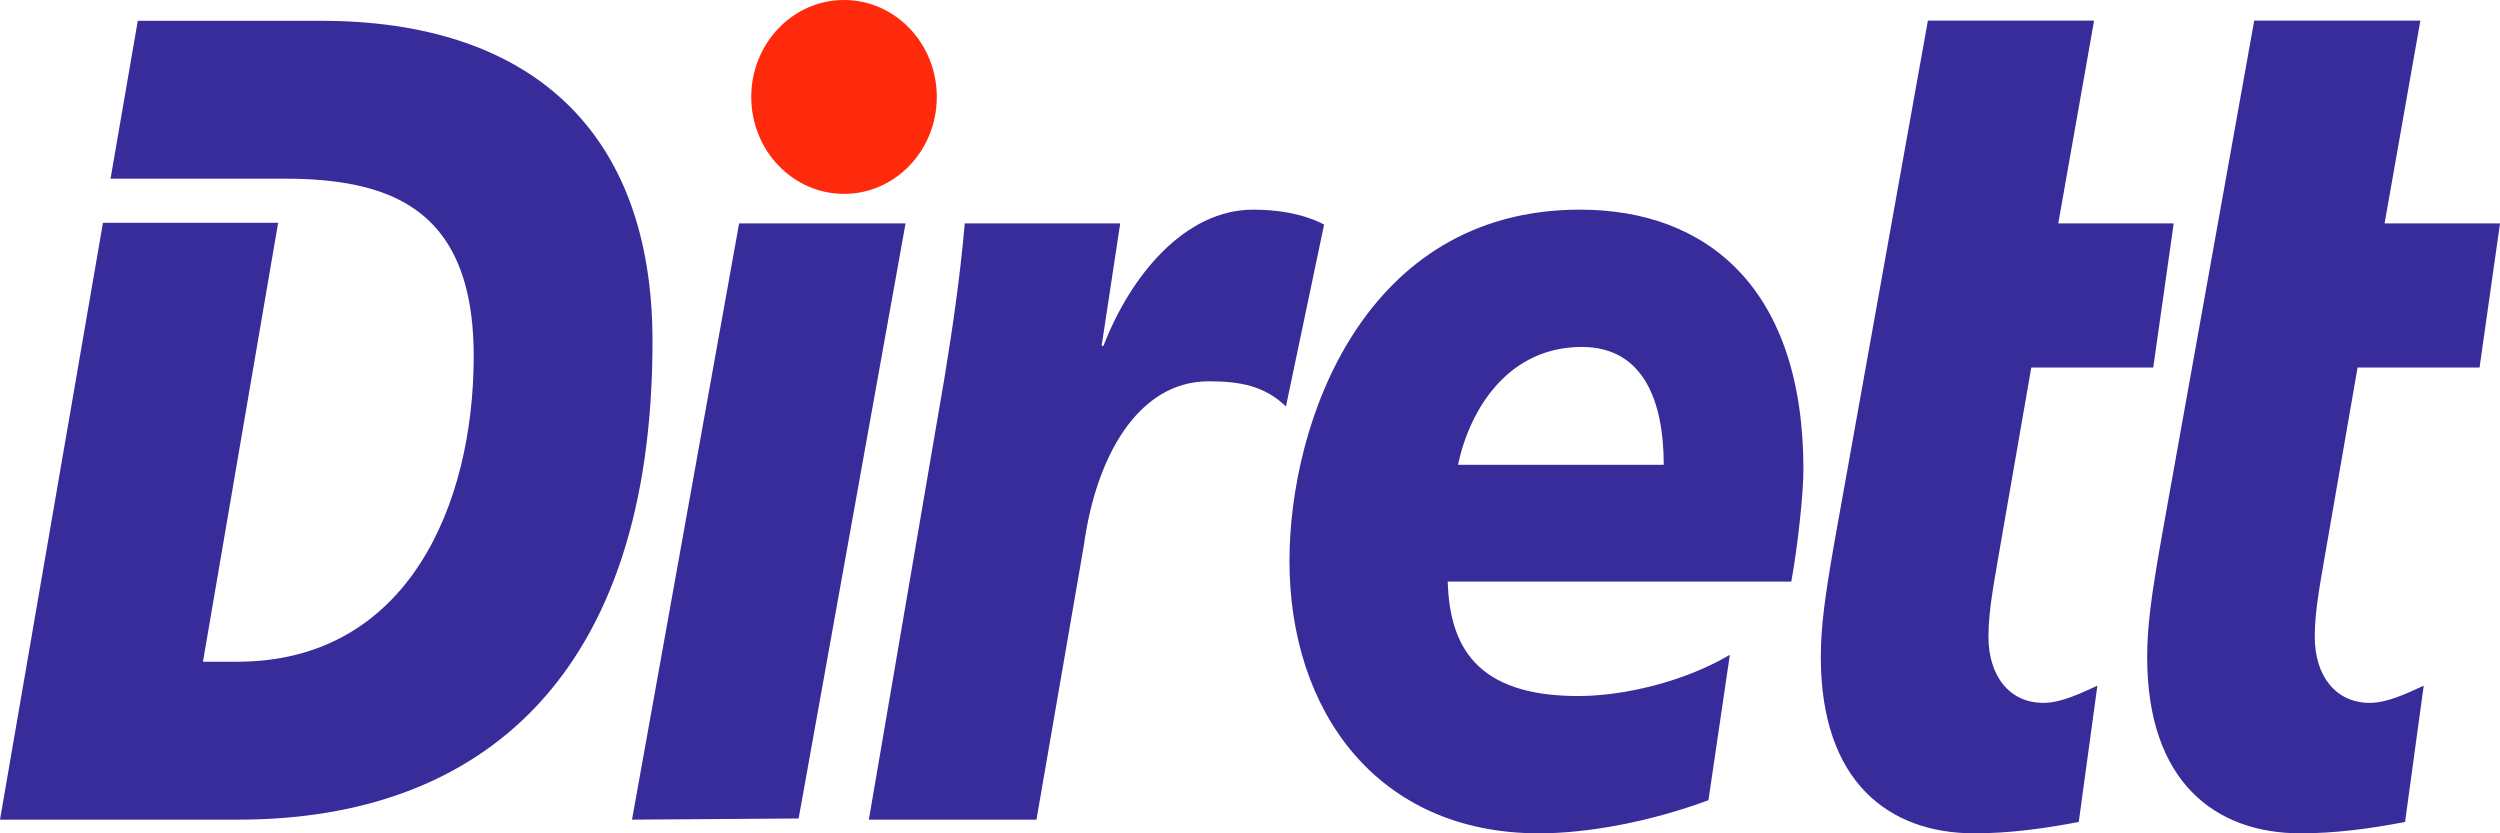
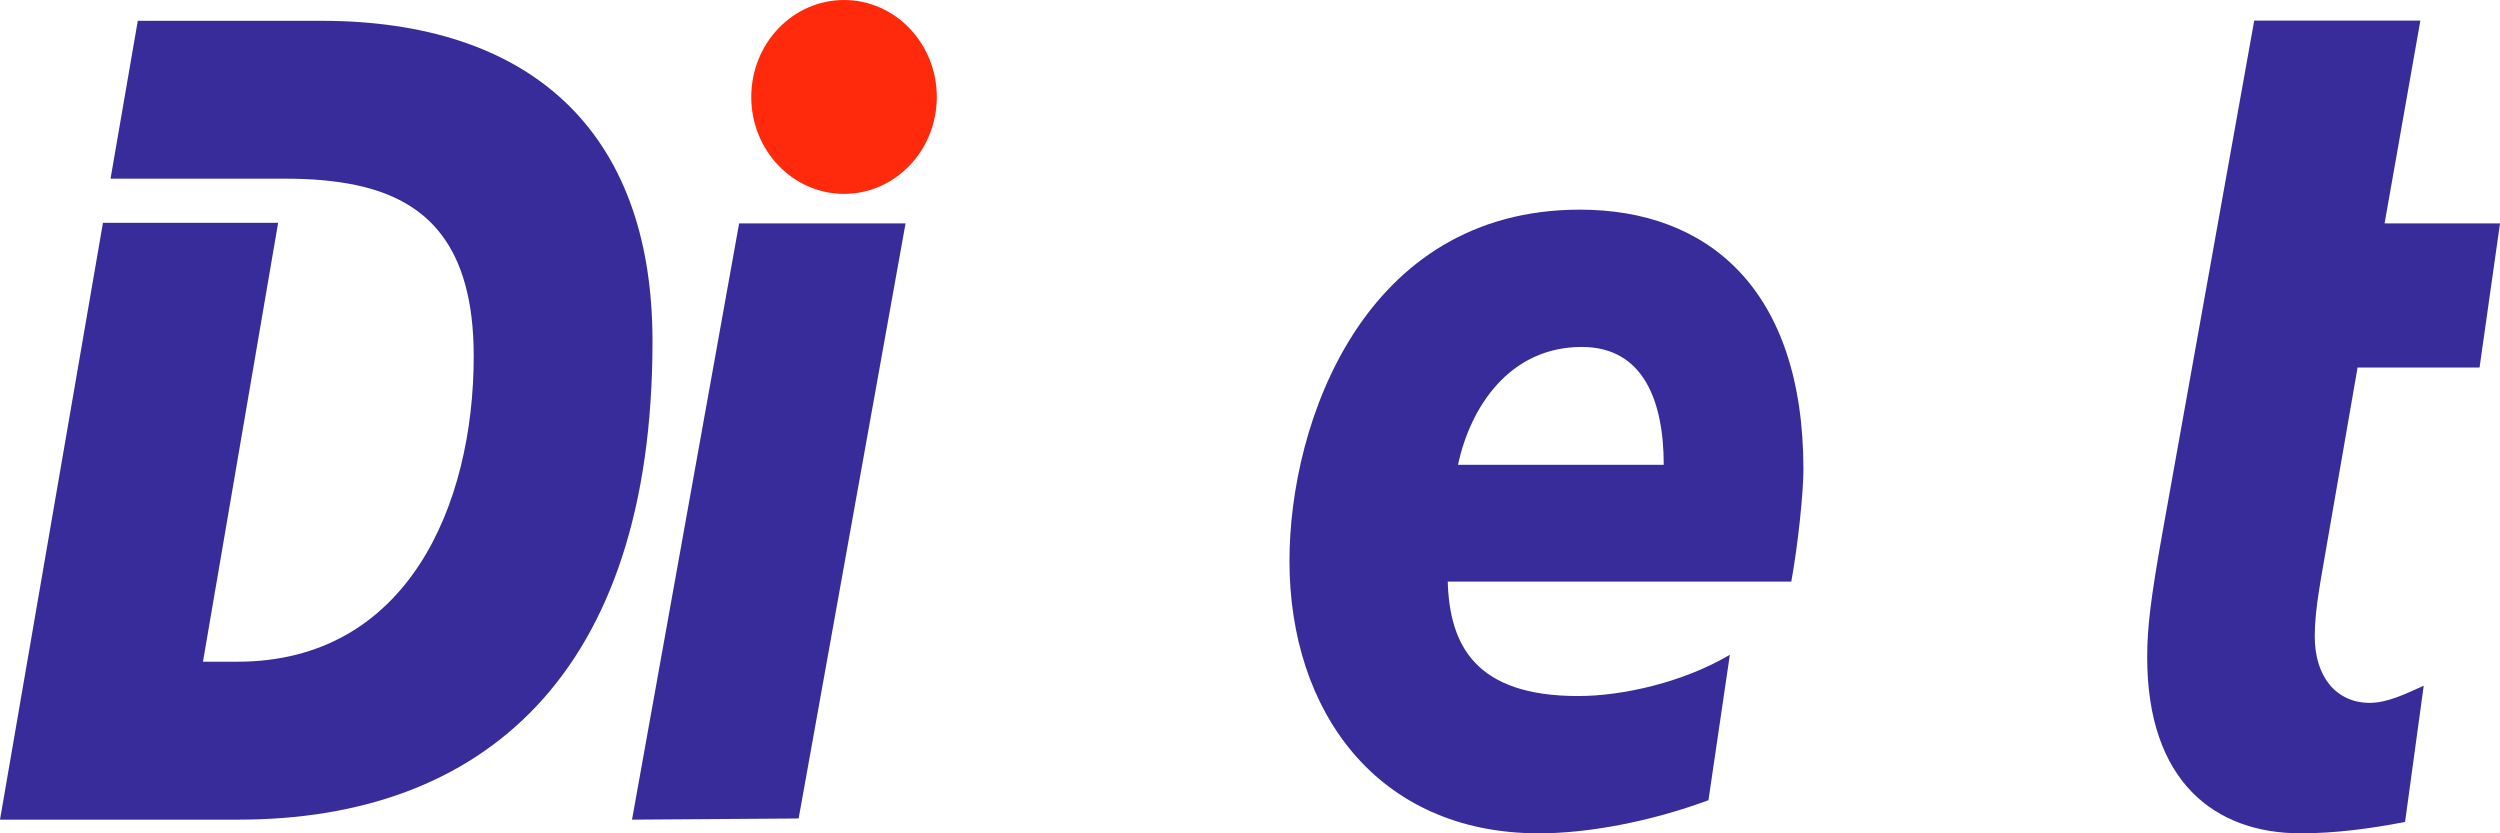
<svg xmlns="http://www.w3.org/2000/svg" viewBox="0 0 150 50" style="background-color:#ffffff" version="1.1" xml:space="preserve" x="0px" y="0px" width="150px" height="50px">
  <g>
-     <path d="M 67.213 13.404 L 66.098 20.75 L 66.208 20.75 C 67.826 16.56 71.068 12.579 75.203 12.579 C 76.542 12.579 78.108 12.782 79.446 13.472 L 77.157 24.388 C 75.873 23.152 74.42 22.878 72.521 22.878 C 68.275 22.878 65.76 27.41 65.035 32.699 L 62.188 49.179 L 52.131 49.179 L 56.657 22.738 C 57.16 19.652 57.605 16.631 57.886 13.404 L 67.213 13.404 Z" fill="#372c9a" />
    <path d="M 102.507 48.012 C 98.989 49.316 95.245 50 92.339 50 C 82.62 50 77.368 42.656 77.368 33.66 C 77.368 25.349 81.837 12.579 94.796 12.579 C 102.451 12.579 108.205 17.319 108.205 28.166 C 108.205 29.609 107.868 32.765 107.477 34.898 L 86.864 34.898 C 86.978 38.741 88.542 41.762 94.687 41.762 C 97.367 41.762 100.996 40.937 103.791 39.288 L 102.507 48.012 ZM 99.824 27.89 C 99.824 24.044 98.595 20.817 94.91 20.817 C 90.552 20.817 88.206 24.456 87.481 27.89 L 99.824 27.89 Z" fill="#372c9a" />
-     <path d="M 115.674 1.238 L 125.645 1.238 L 123.496 13.404 L 130.422 13.404 L 129.194 22.053 L 121.877 22.053 L 120.145 32.011 C 119.7 34.687 119.307 36.476 119.307 38.191 C 119.307 40.593 120.59 42.172 122.602 42.172 C 123.664 42.172 124.783 41.623 125.843 41.141 L 124.725 49.316 C 122.602 49.728 120.478 50 118.468 50 C 113.329 50 109.25 46.91 109.25 39.429 C 109.25 37.641 109.472 35.855 110.146 32.077 L 115.674 1.238 Z" fill="#372c9a" />
    <path d="M 135.253 1.238 L 145.221 1.238 L 143.075 13.404 L 150 13.404 L 148.773 22.053 L 141.454 22.053 L 139.726 32.011 C 139.275 34.687 138.885 36.476 138.885 38.191 C 138.885 40.593 140.17 42.172 142.184 42.172 C 143.242 42.172 144.363 41.623 145.423 41.141 L 144.304 49.316 C 142.184 49.728 140.06 50 138.047 50 C 132.908 50 128.831 46.91 128.831 39.429 C 128.831 37.641 129.054 35.855 129.726 32.077 L 135.253 1.238 Z" fill="#372c9a" />
    <path d="M 54.333 13.404 L 44.347 13.404 L 37.921 49.179 L 47.918 49.109 L 54.333 13.404 Z" fill="#372c9a" />
    <path d="M 19.263 1.248 L 8.267 1.248 L 6.632 10.721 L 17.141 10.721 C 18.665 10.721 20.102 10.834 21.412 11.118 C 25.576 12.014 28.423 14.682 28.423 21.368 C 28.423 30.295 24.457 39.703 14.233 39.703 L 12.178 39.703 L 16.688 13.369 L 6.177 13.369 L 0 49.179 L 14.292 49.179 C 28.928 49.179 39.15 40.524 39.15 20.476 C 39.15 7.704 31.665 1.248 19.263 1.248 Z" fill="#372c9a" />
    <path d="M 45.075 5.816 C 45.075 2.605 47.567 0 50.642 0 C 53.716 0 56.208 2.605 56.208 5.816 C 56.208 9.029 53.716 11.632 50.642 11.632 C 47.567 11.632 45.075 9.029 45.075 5.816 Z" fill="#ff290b" />
  </g>
</svg>